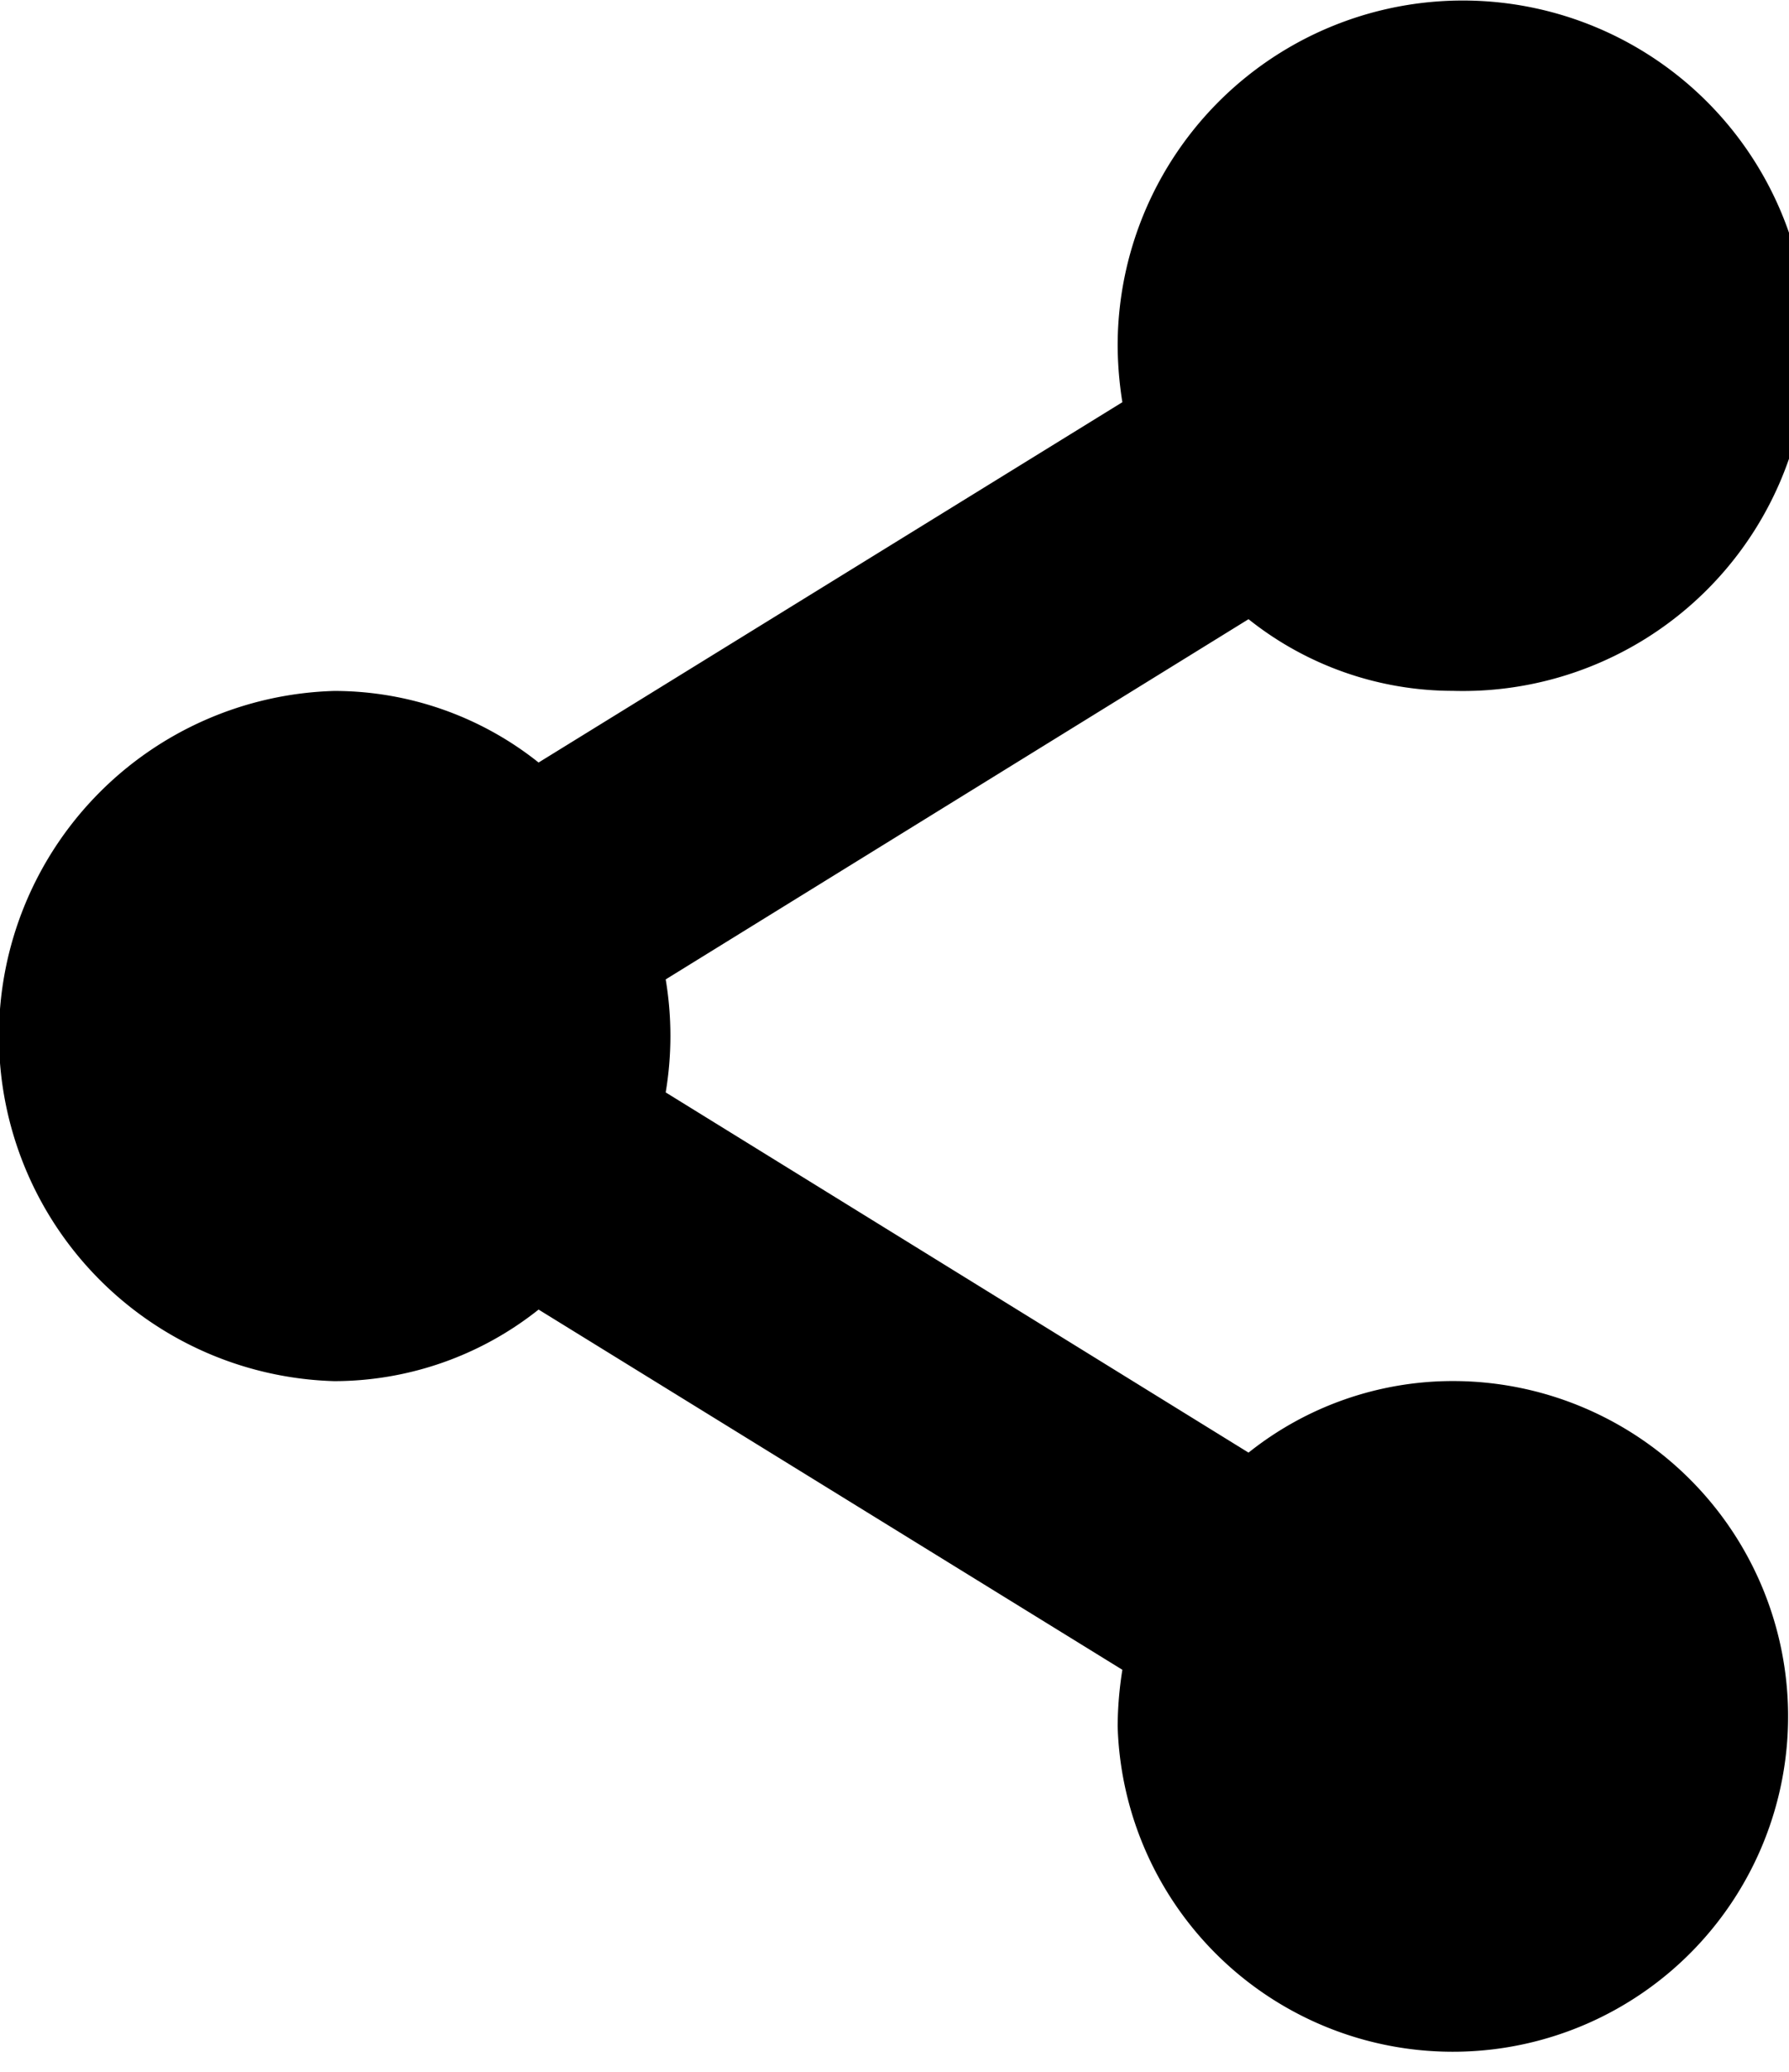
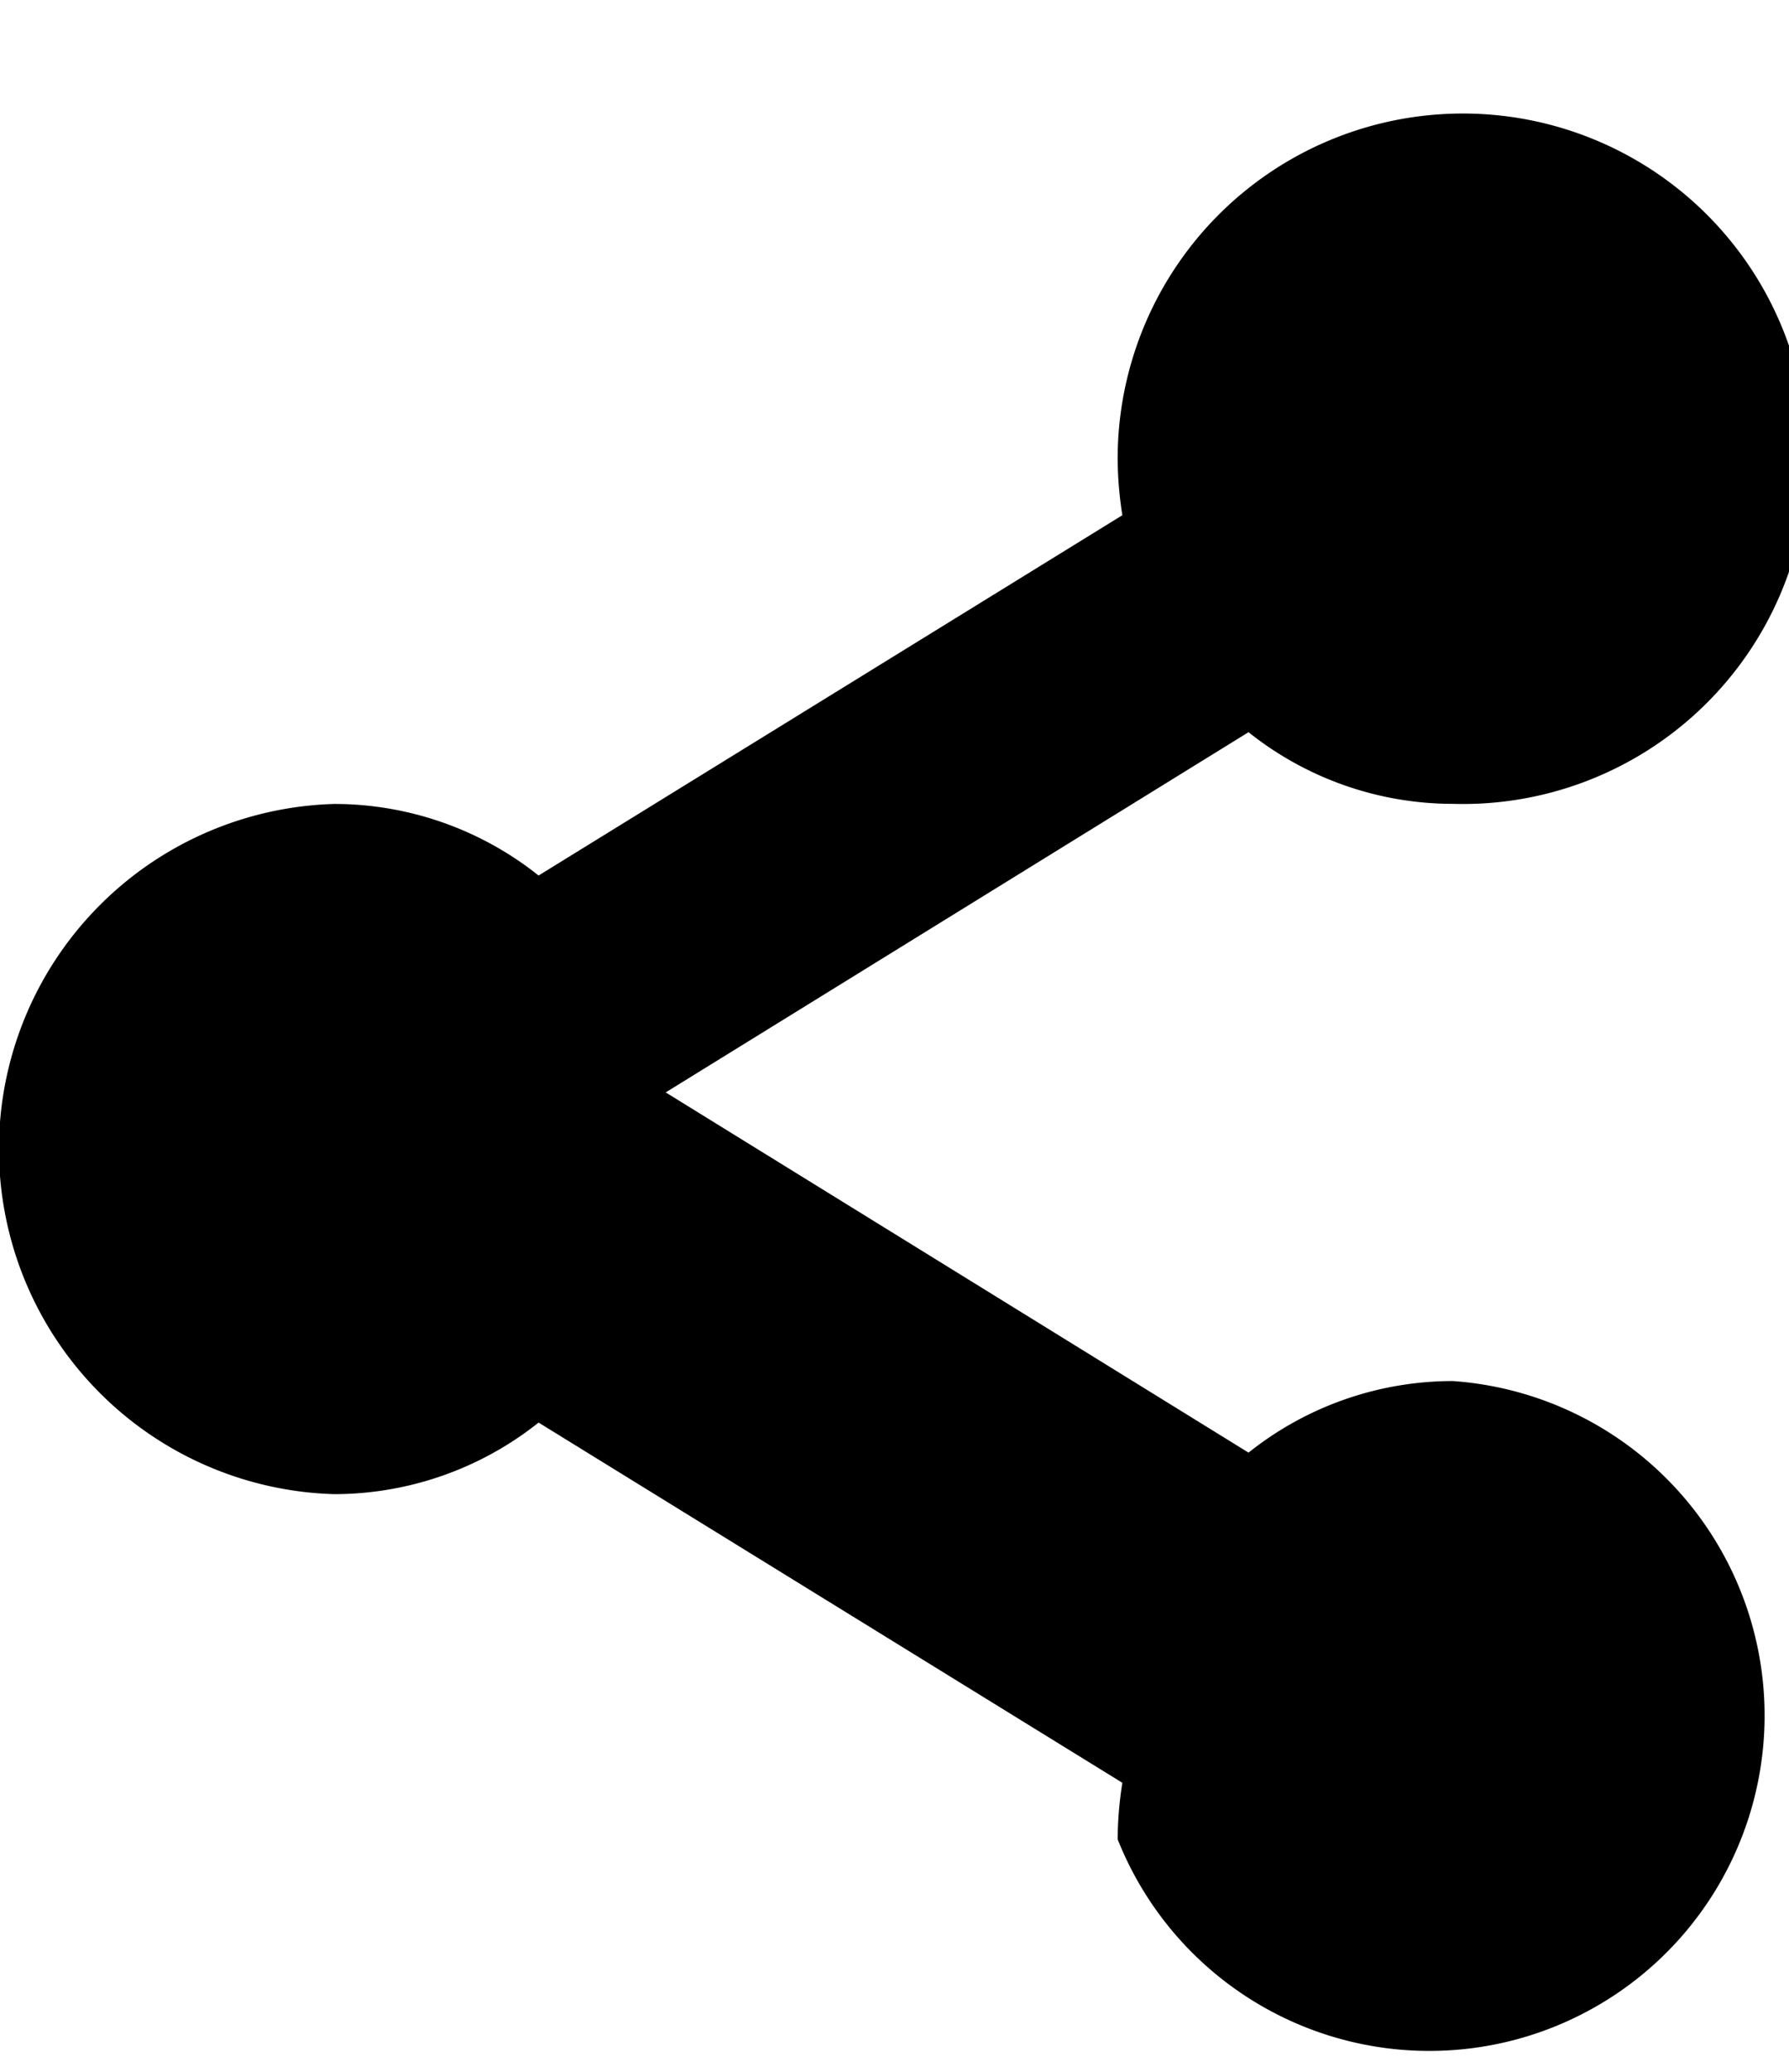
<svg xmlns="http://www.w3.org/2000/svg" width="19" height="22" viewBox="0 0 19 22">
  <defs>
    <style>
      .cls-1 {
        fill-rule: evenodd;
      }
    </style>
  </defs>
-   <path id="sharelink.svg" class="cls-1" d="M1276.43,36.665a3.48,3.48,0,0,0-2.17.76l-6.19-3.825a3.625,3.625,0,0,0,0-1.2l6.19-3.825a3.484,3.484,0,0,0,2.17.761,3.666,3.666,0,1,0-3.56-3.665,3.932,3.932,0,0,0,.05.6l-6.2,3.826a3.484,3.484,0,0,0-2.17-.76,3.666,3.666,0,0,0,0,7.329,3.491,3.491,0,0,0,2.17-.76l6.2,3.825a3.926,3.926,0,0,0-.05.6A3.561,3.561,0,1,0,1276.43,36.665Z" transform="translate(-1261 -22)" />
+   <path id="sharelink.svg" class="cls-1" d="M1276.43,36.665a3.48,3.48,0,0,0-2.17.76l-6.19-3.825l6.19-3.825a3.484,3.484,0,0,0,2.17.761,3.666,3.666,0,1,0-3.56-3.665,3.932,3.932,0,0,0,.05.6l-6.2,3.826a3.484,3.484,0,0,0-2.17-.76,3.666,3.666,0,0,0,0,7.329,3.491,3.491,0,0,0,2.17-.76l6.2,3.825a3.926,3.926,0,0,0-.05.6A3.561,3.561,0,1,0,1276.43,36.665Z" transform="translate(-1261 -22)" />
</svg>